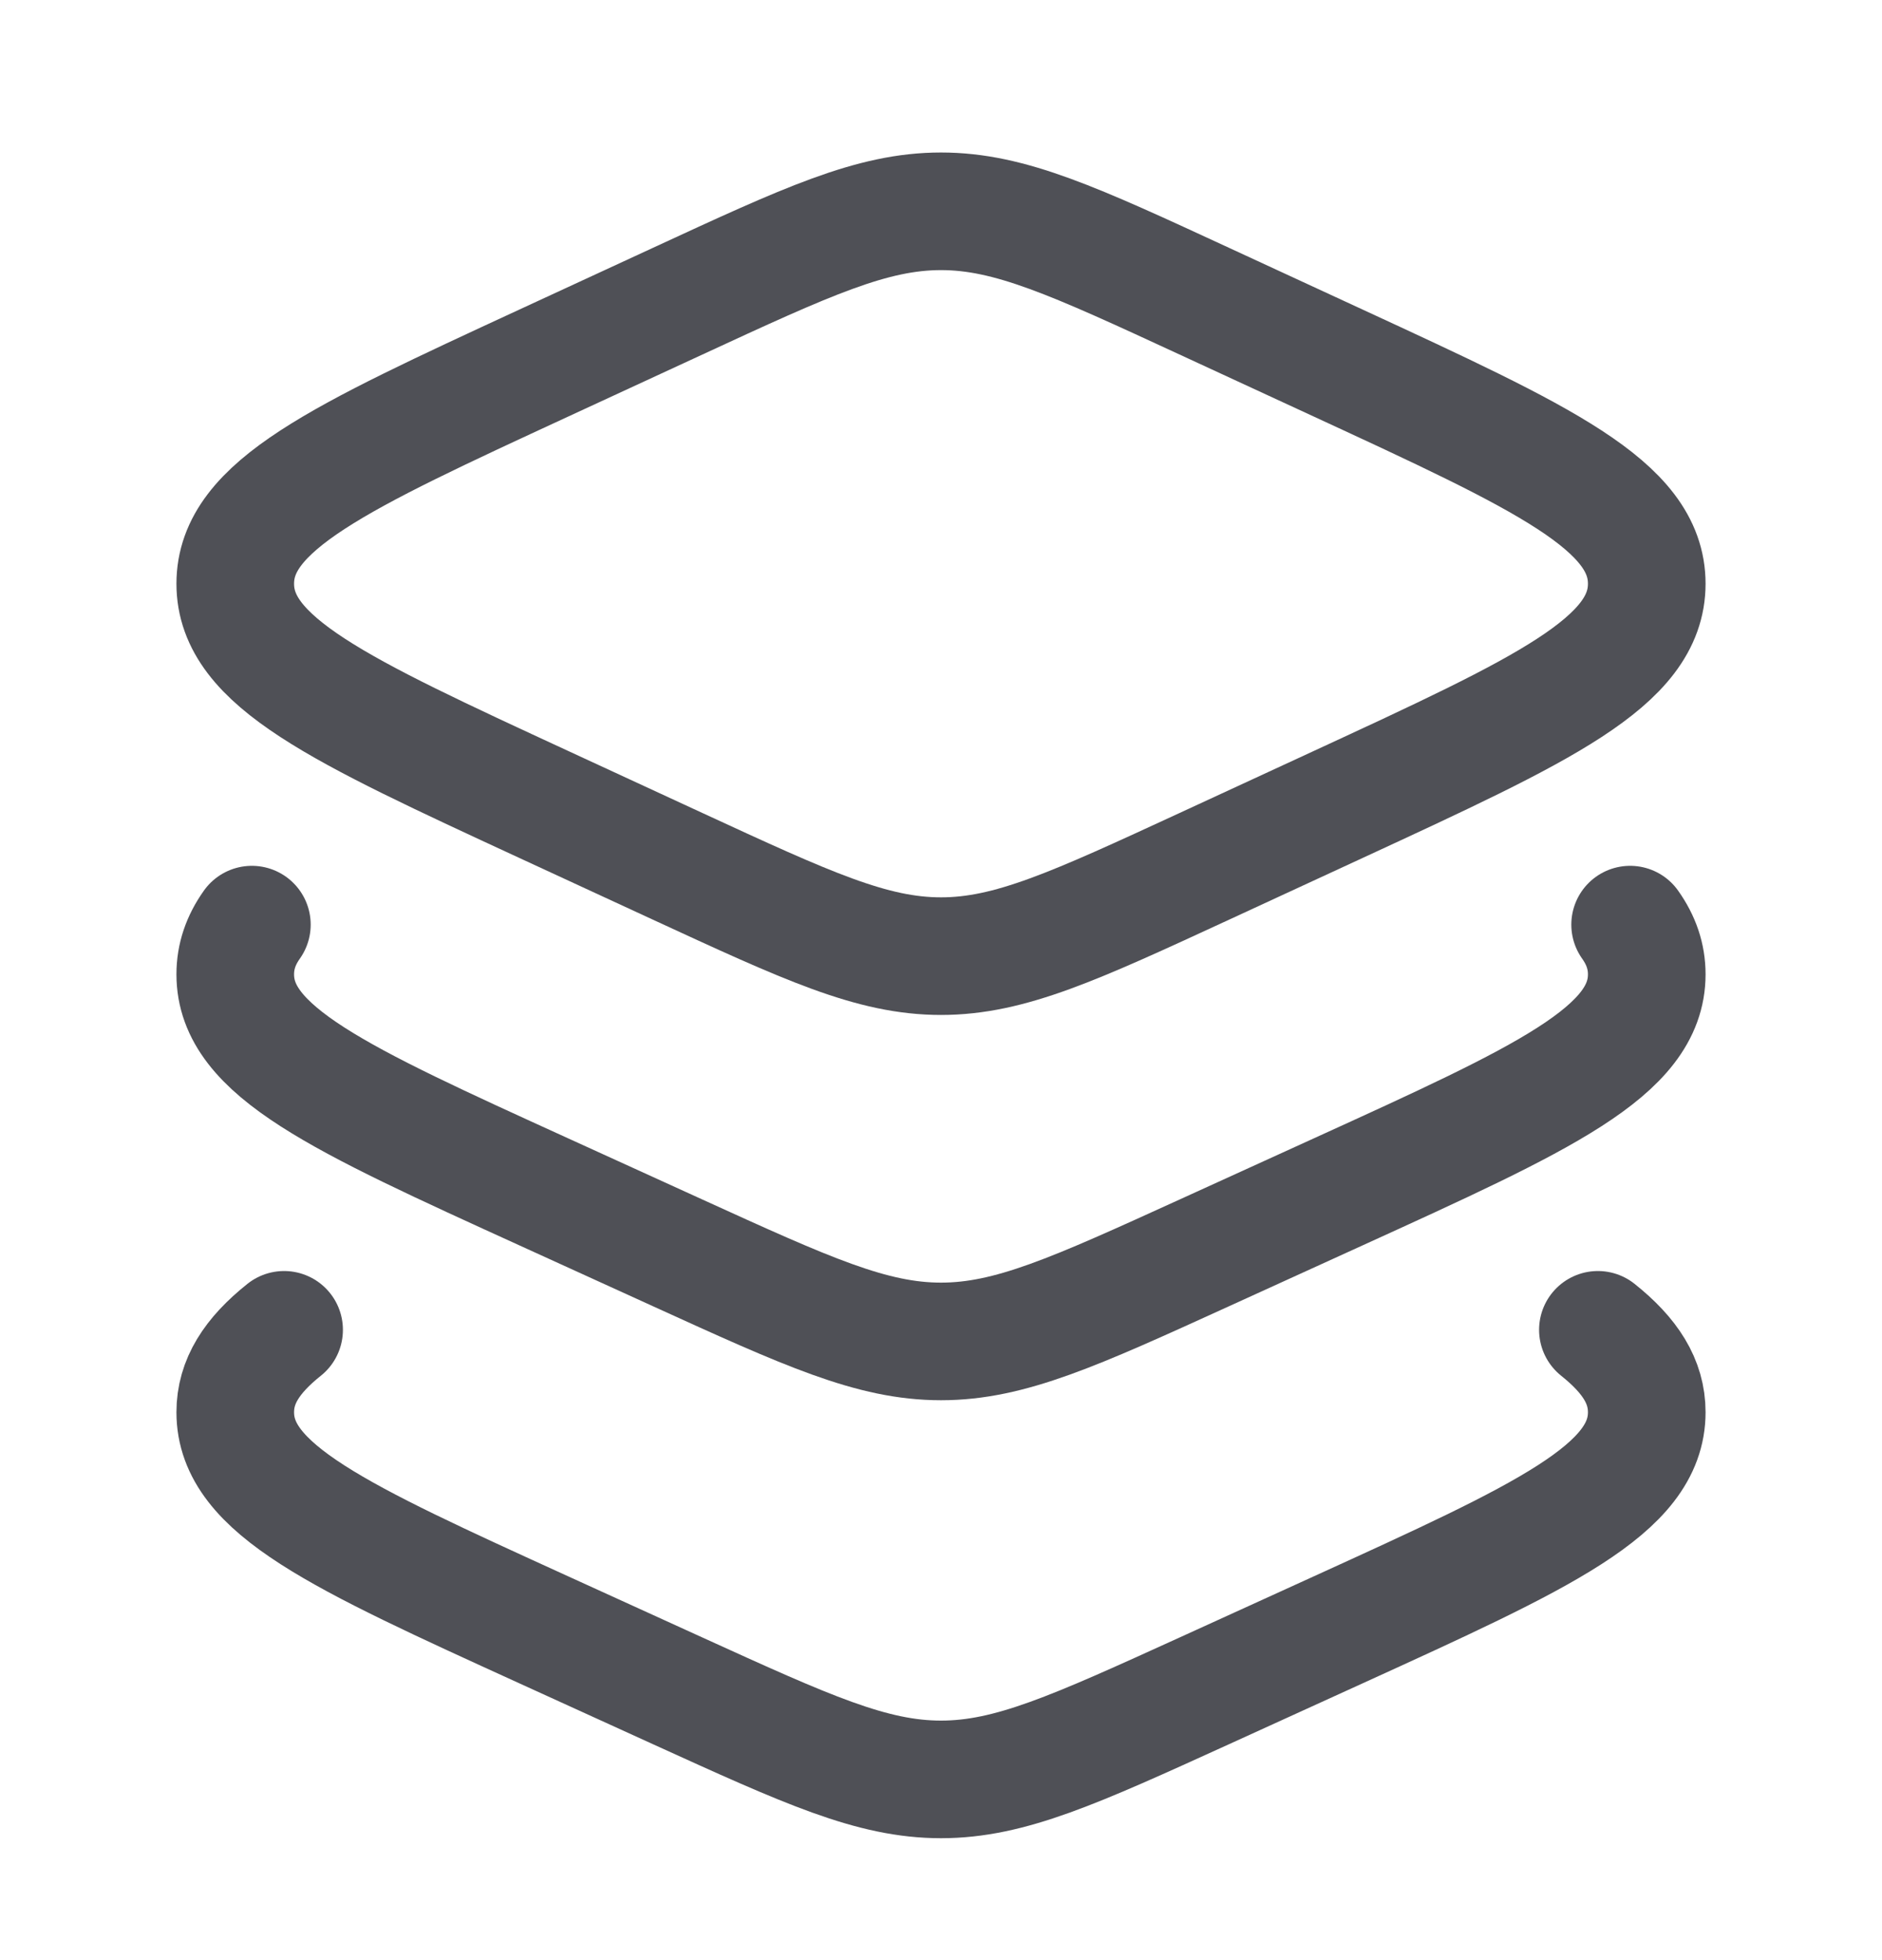
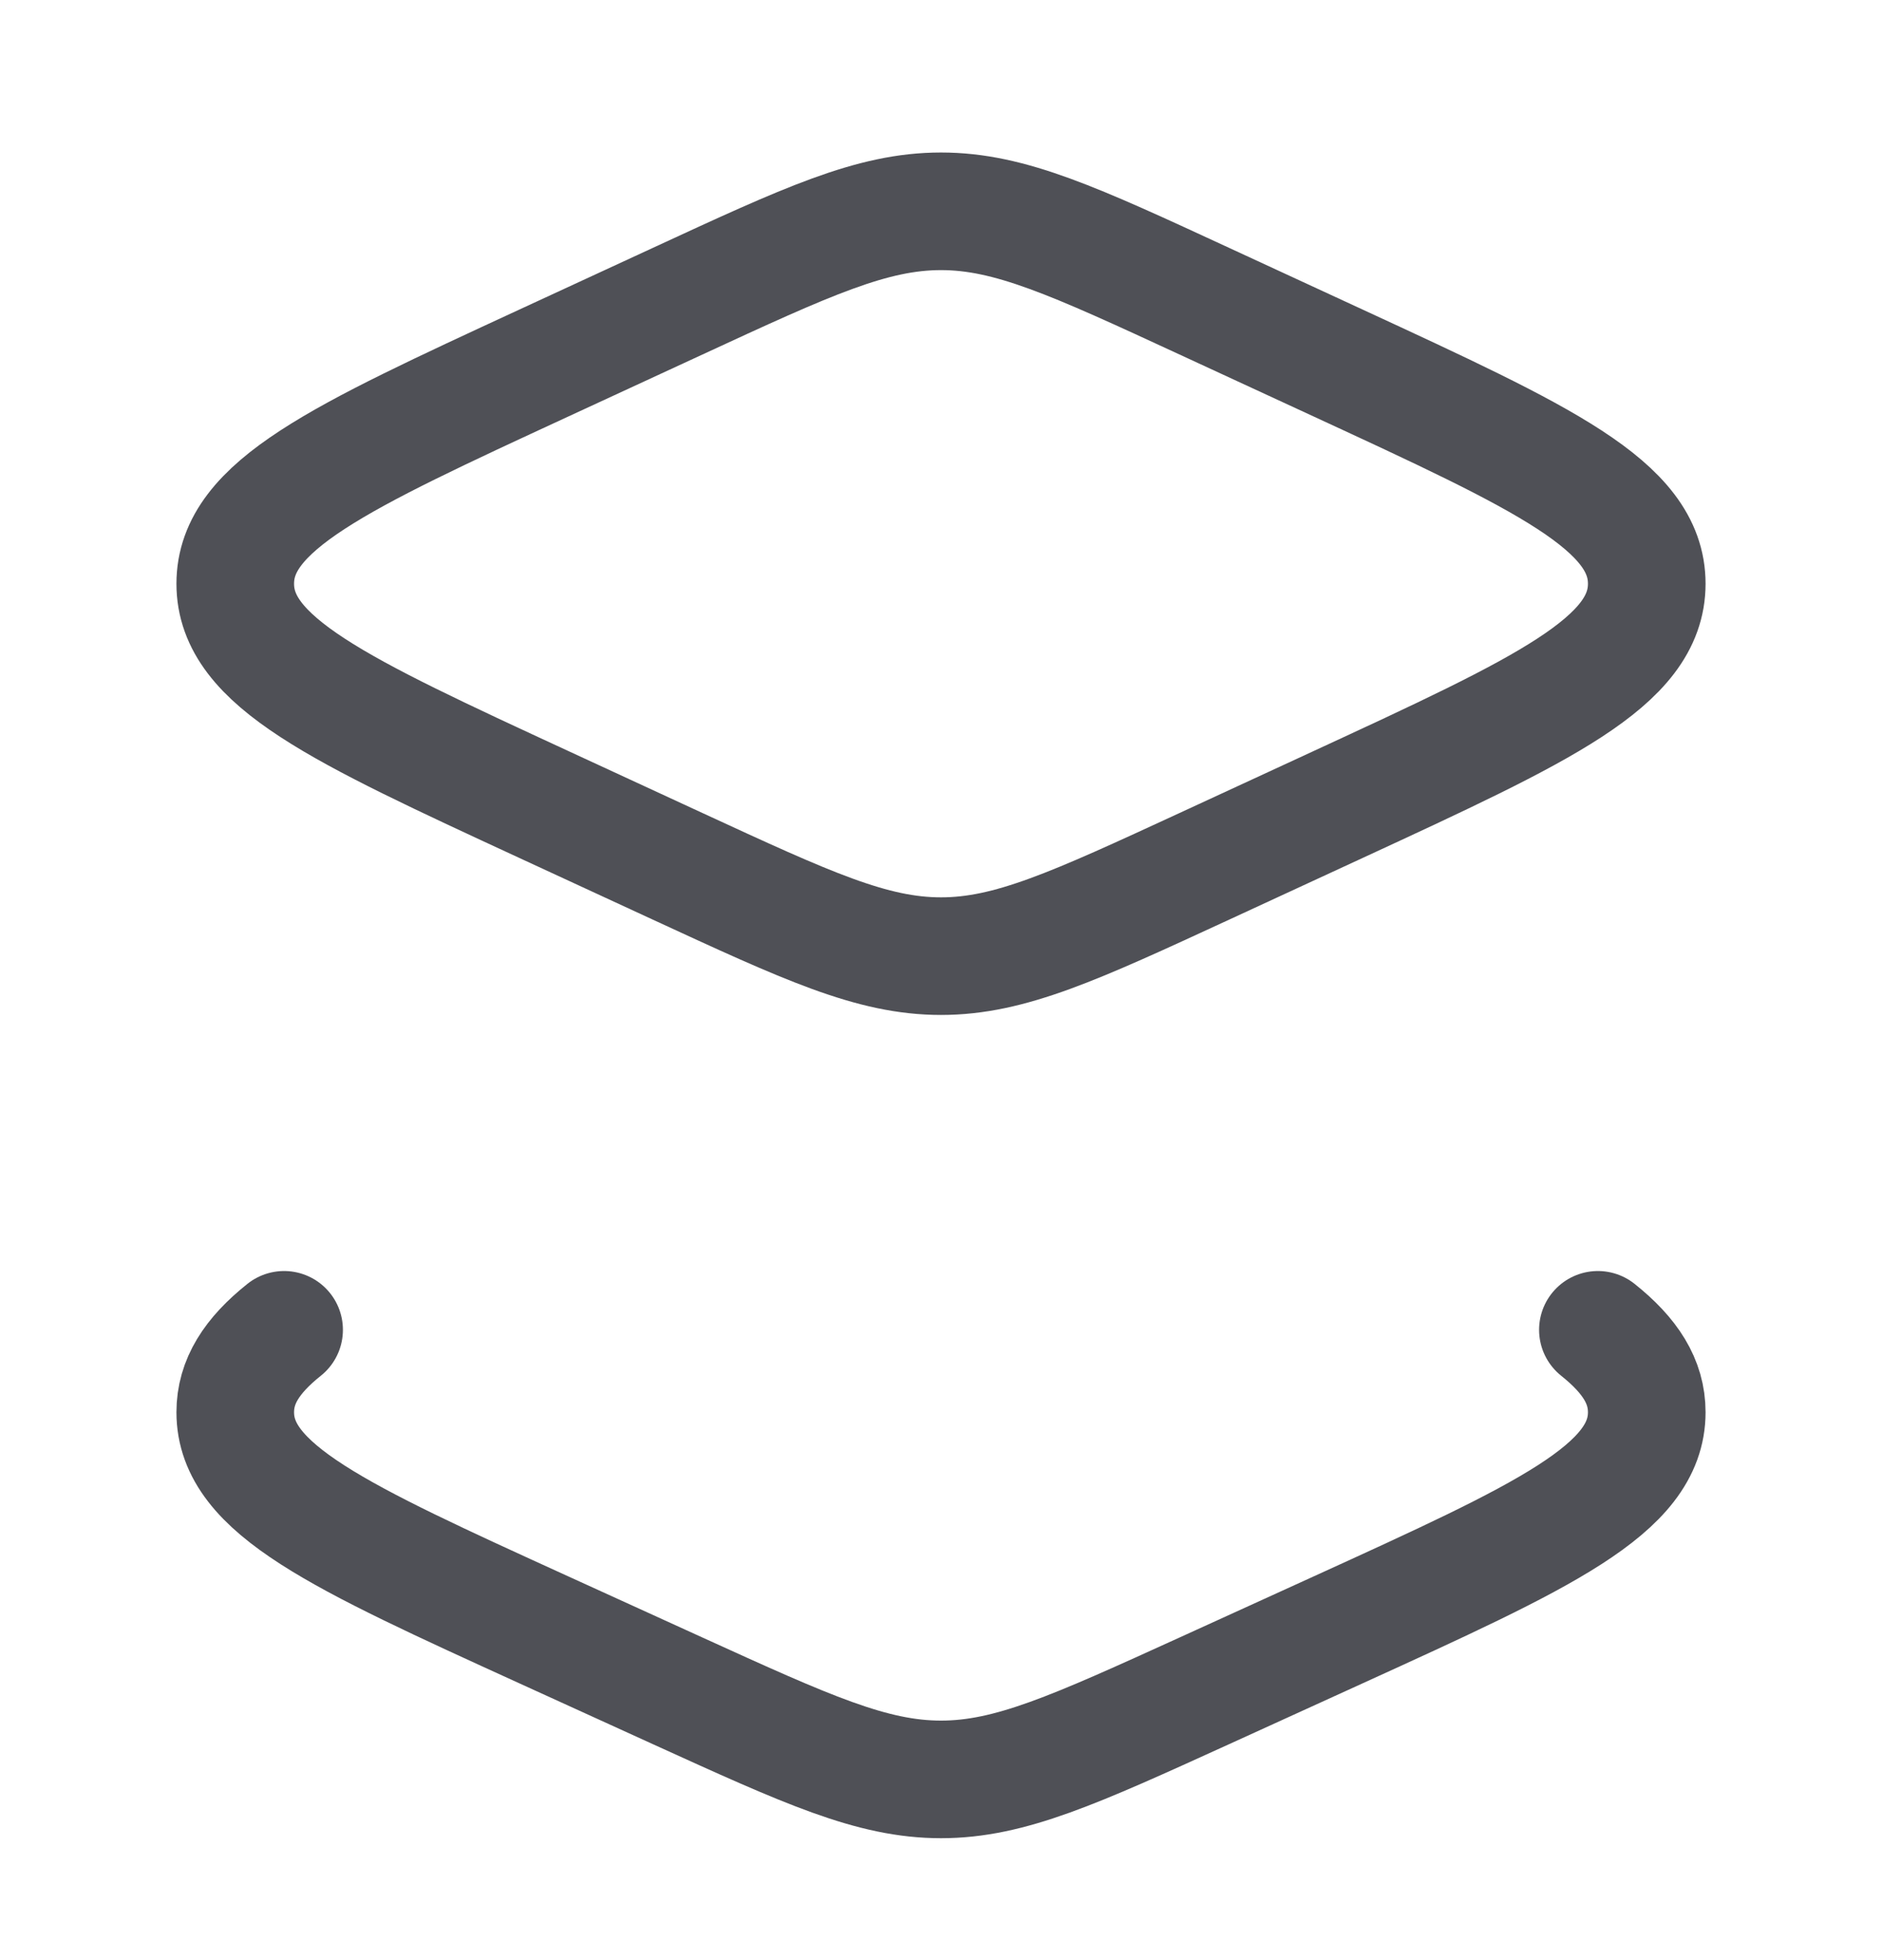
<svg xmlns="http://www.w3.org/2000/svg" width="24" height="25" viewBox="0 0 24 25" fill="none">
  <path d="M8.643 3.841L6.938 4.629C4.313 5.843 3 6.449 3 7.445C3 8.441 4.313 9.048 6.938 10.262L8.643 11.05C10.295 11.813 11.121 12.195 12 12.195C12.879 12.195 13.705 11.813 15.357 11.05L17.062 10.262C19.687 9.048 21 8.441 21 7.445C21 6.449 19.687 5.843 17.062 4.629L15.357 3.841C13.705 3.077 12.879 2.695 12 2.695C11.121 2.695 10.295 3.077 8.643 3.841Z" stroke="#4F5056" stroke-width="1.5" stroke-linecap="round" stroke-linejoin="round" />
-   <path d="M20.788 11.793C20.929 11.992 21 12.199 21 12.427C21 13.409 19.687 14.007 17.062 15.203L15.357 15.98C13.705 16.733 12.879 17.109 12 17.109C11.121 17.109 10.295 16.733 8.643 15.98L6.938 15.203C4.313 14.007 3 13.409 3 12.427C3 12.199 3.071 11.992 3.212 11.793" stroke="#4F5056" stroke-width="1.5" stroke-linecap="round" stroke-linejoin="round" />
  <path d="M20.377 16.961C20.792 17.292 21 17.622 21 18.012C21 18.994 19.687 19.592 17.062 20.789L15.357 21.566C13.705 22.318 12.879 22.695 12 22.695C11.121 22.695 10.295 22.318 8.643 21.566L6.938 20.789C4.313 19.592 3 18.994 3 18.012C3 17.622 3.208 17.292 3.623 16.961" stroke="#4F5056" stroke-width="1.5" stroke-linecap="round" stroke-linejoin="round" />
</svg>